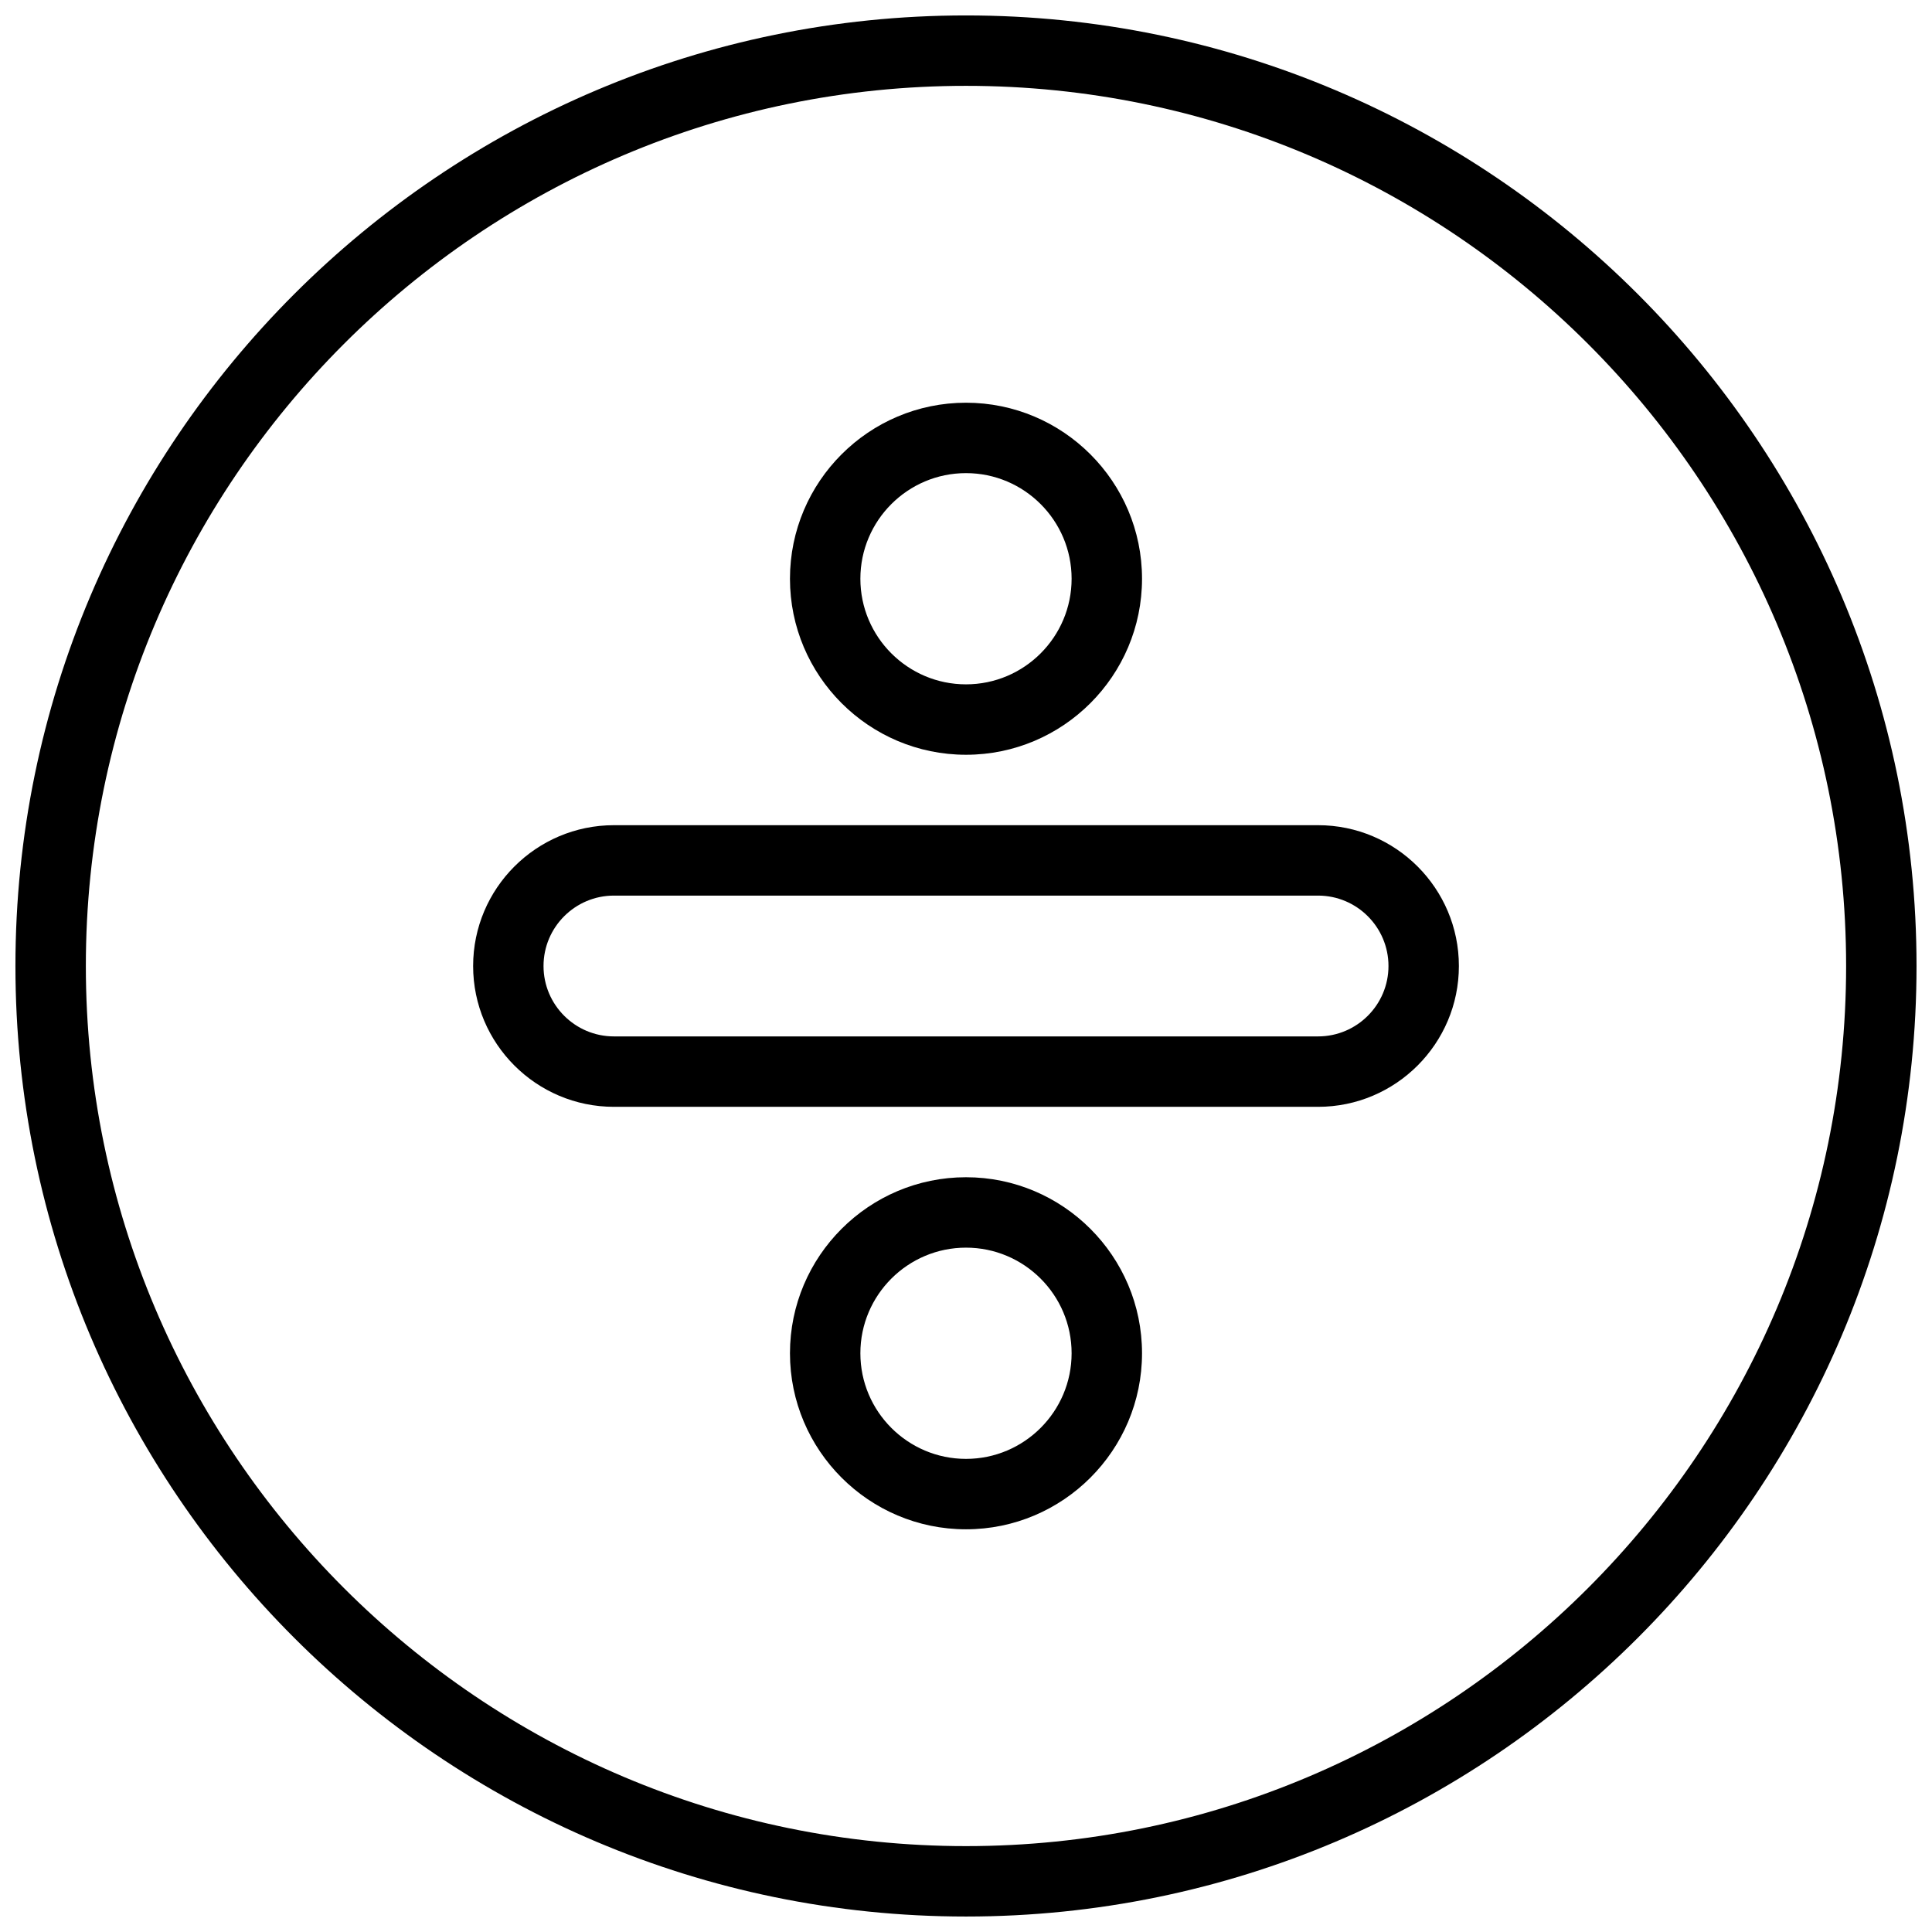
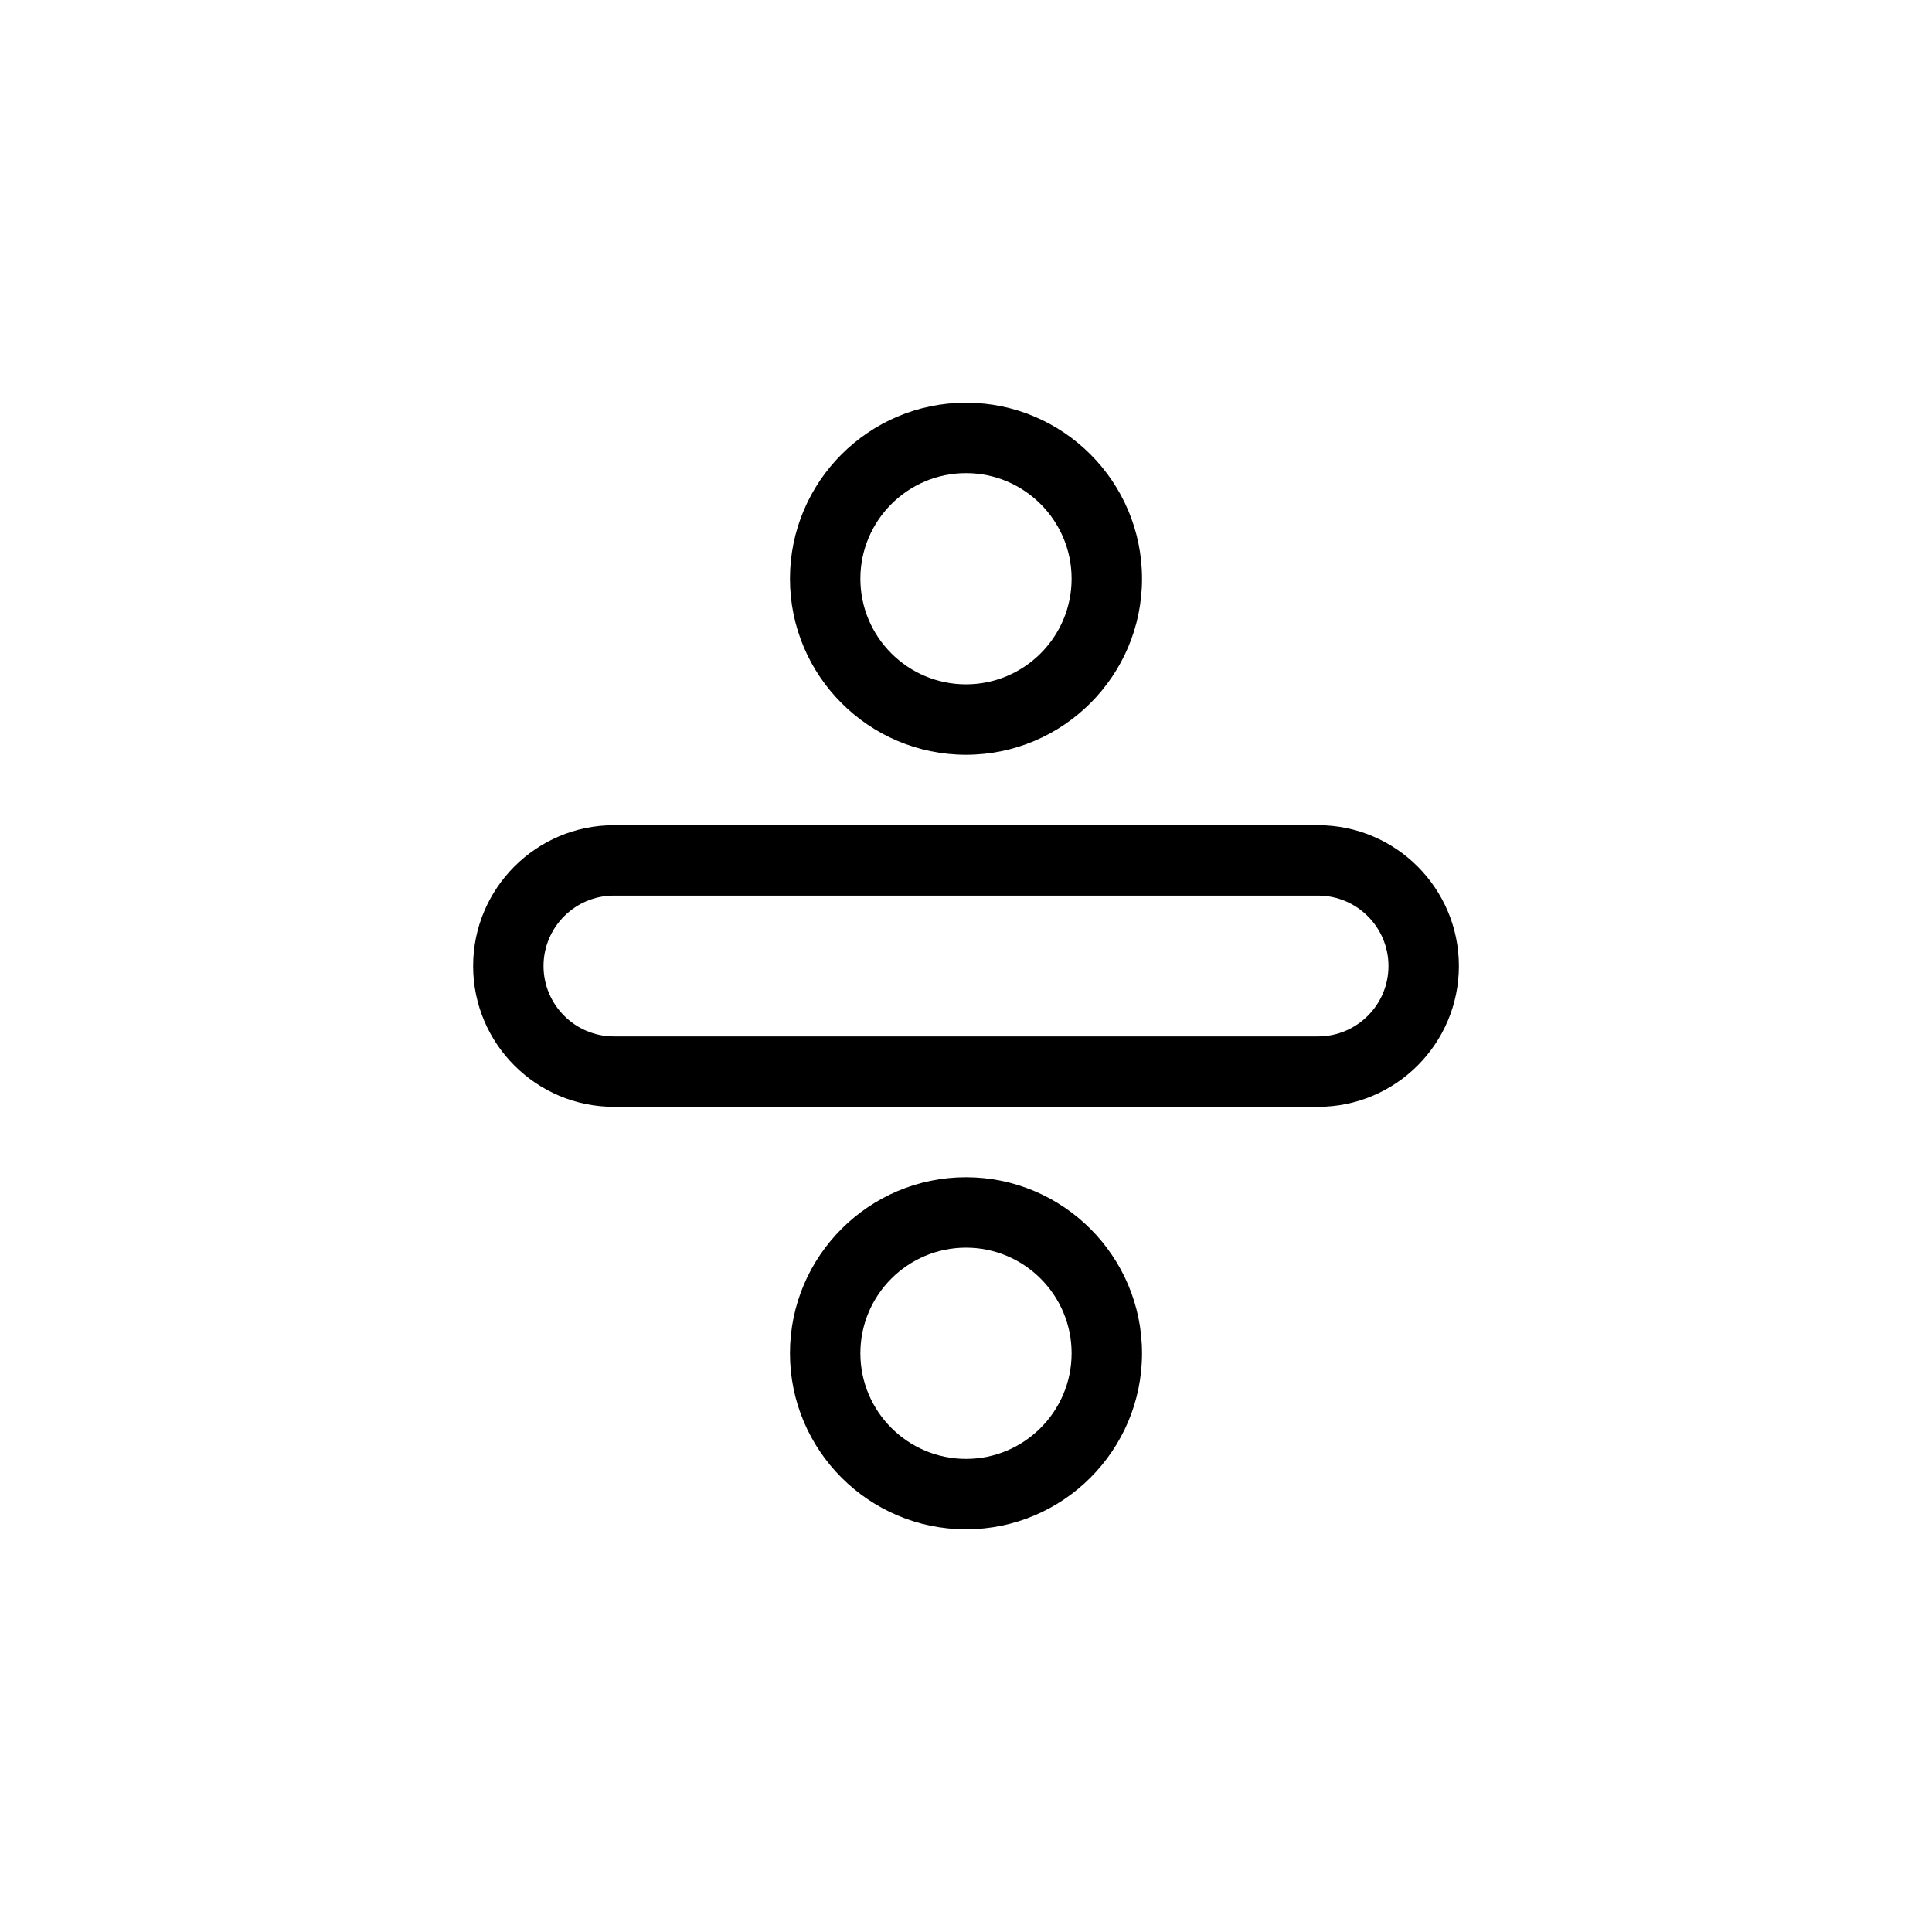
<svg xmlns="http://www.w3.org/2000/svg" width="800px" height="800px" version="1.1" viewBox="144 144 512 512">
  <defs>
    <clipPath id="a">
      <path d="m148.09 148.09h503.81v503.81h-503.81z" />
    </clipPath>
  </defs>
  <g clip-path="url(#a)">
-     <path d="m400 651.9c-138.9 0-251.91-113-251.91-251.9s113-251.91 251.91-251.91 251.9 113 251.9 251.91-113 251.9-251.9 251.9zm0-485.15c-128.61 0-233.25 104.63-233.25 233.25 0 128.61 104.63 233.24 233.25 233.24 128.61 0 233.24-104.63 233.24-233.24 0-128.61-104.63-233.25-233.24-233.25z" fill-rule="evenodd" />
-   </g>
+     </g>
  <path d="m493.3 437.32h-186.6c-20.582 0-37.316-16.738-37.316-37.316 0-20.582 16.734-37.32 37.316-37.32h186.6c20.582 0 37.32 16.738 37.32 37.32 0 20.578-16.738 37.316-37.32 37.316zm-186.6-55.977c-10.289 0-18.66 8.367-18.66 18.66 0 10.289 8.371 18.656 18.66 18.656h186.6c10.289 0 18.66-8.367 18.66-18.656 0-10.293-8.371-18.66-18.66-18.66z" fill-rule="evenodd" />
  <path d="m400 344.02c-25.723 0-46.652-20.926-46.652-46.648s20.93-46.648 46.652-46.648 46.648 20.926 46.648 46.648-20.926 46.648-46.648 46.648zm0-74.637c-15.434 0-27.992 12.555-27.992 27.988 0 15.43 12.559 27.988 27.992 27.988 15.43 0 27.988-12.559 27.988-27.988 0-15.434-12.559-27.988-27.988-27.988z" fill-rule="evenodd" />
  <path d="m400 549.28c-25.723 0-46.652-20.93-46.652-46.652s20.93-46.648 46.652-46.648 46.648 20.926 46.648 46.648-20.926 46.652-46.648 46.652zm0-74.641c-15.434 0-27.992 12.559-27.992 27.988 0 15.434 12.559 27.992 27.992 27.992 15.43 0 27.988-12.559 27.988-27.992 0-15.43-12.559-27.988-27.988-27.988z" fill-rule="evenodd" />
</svg>